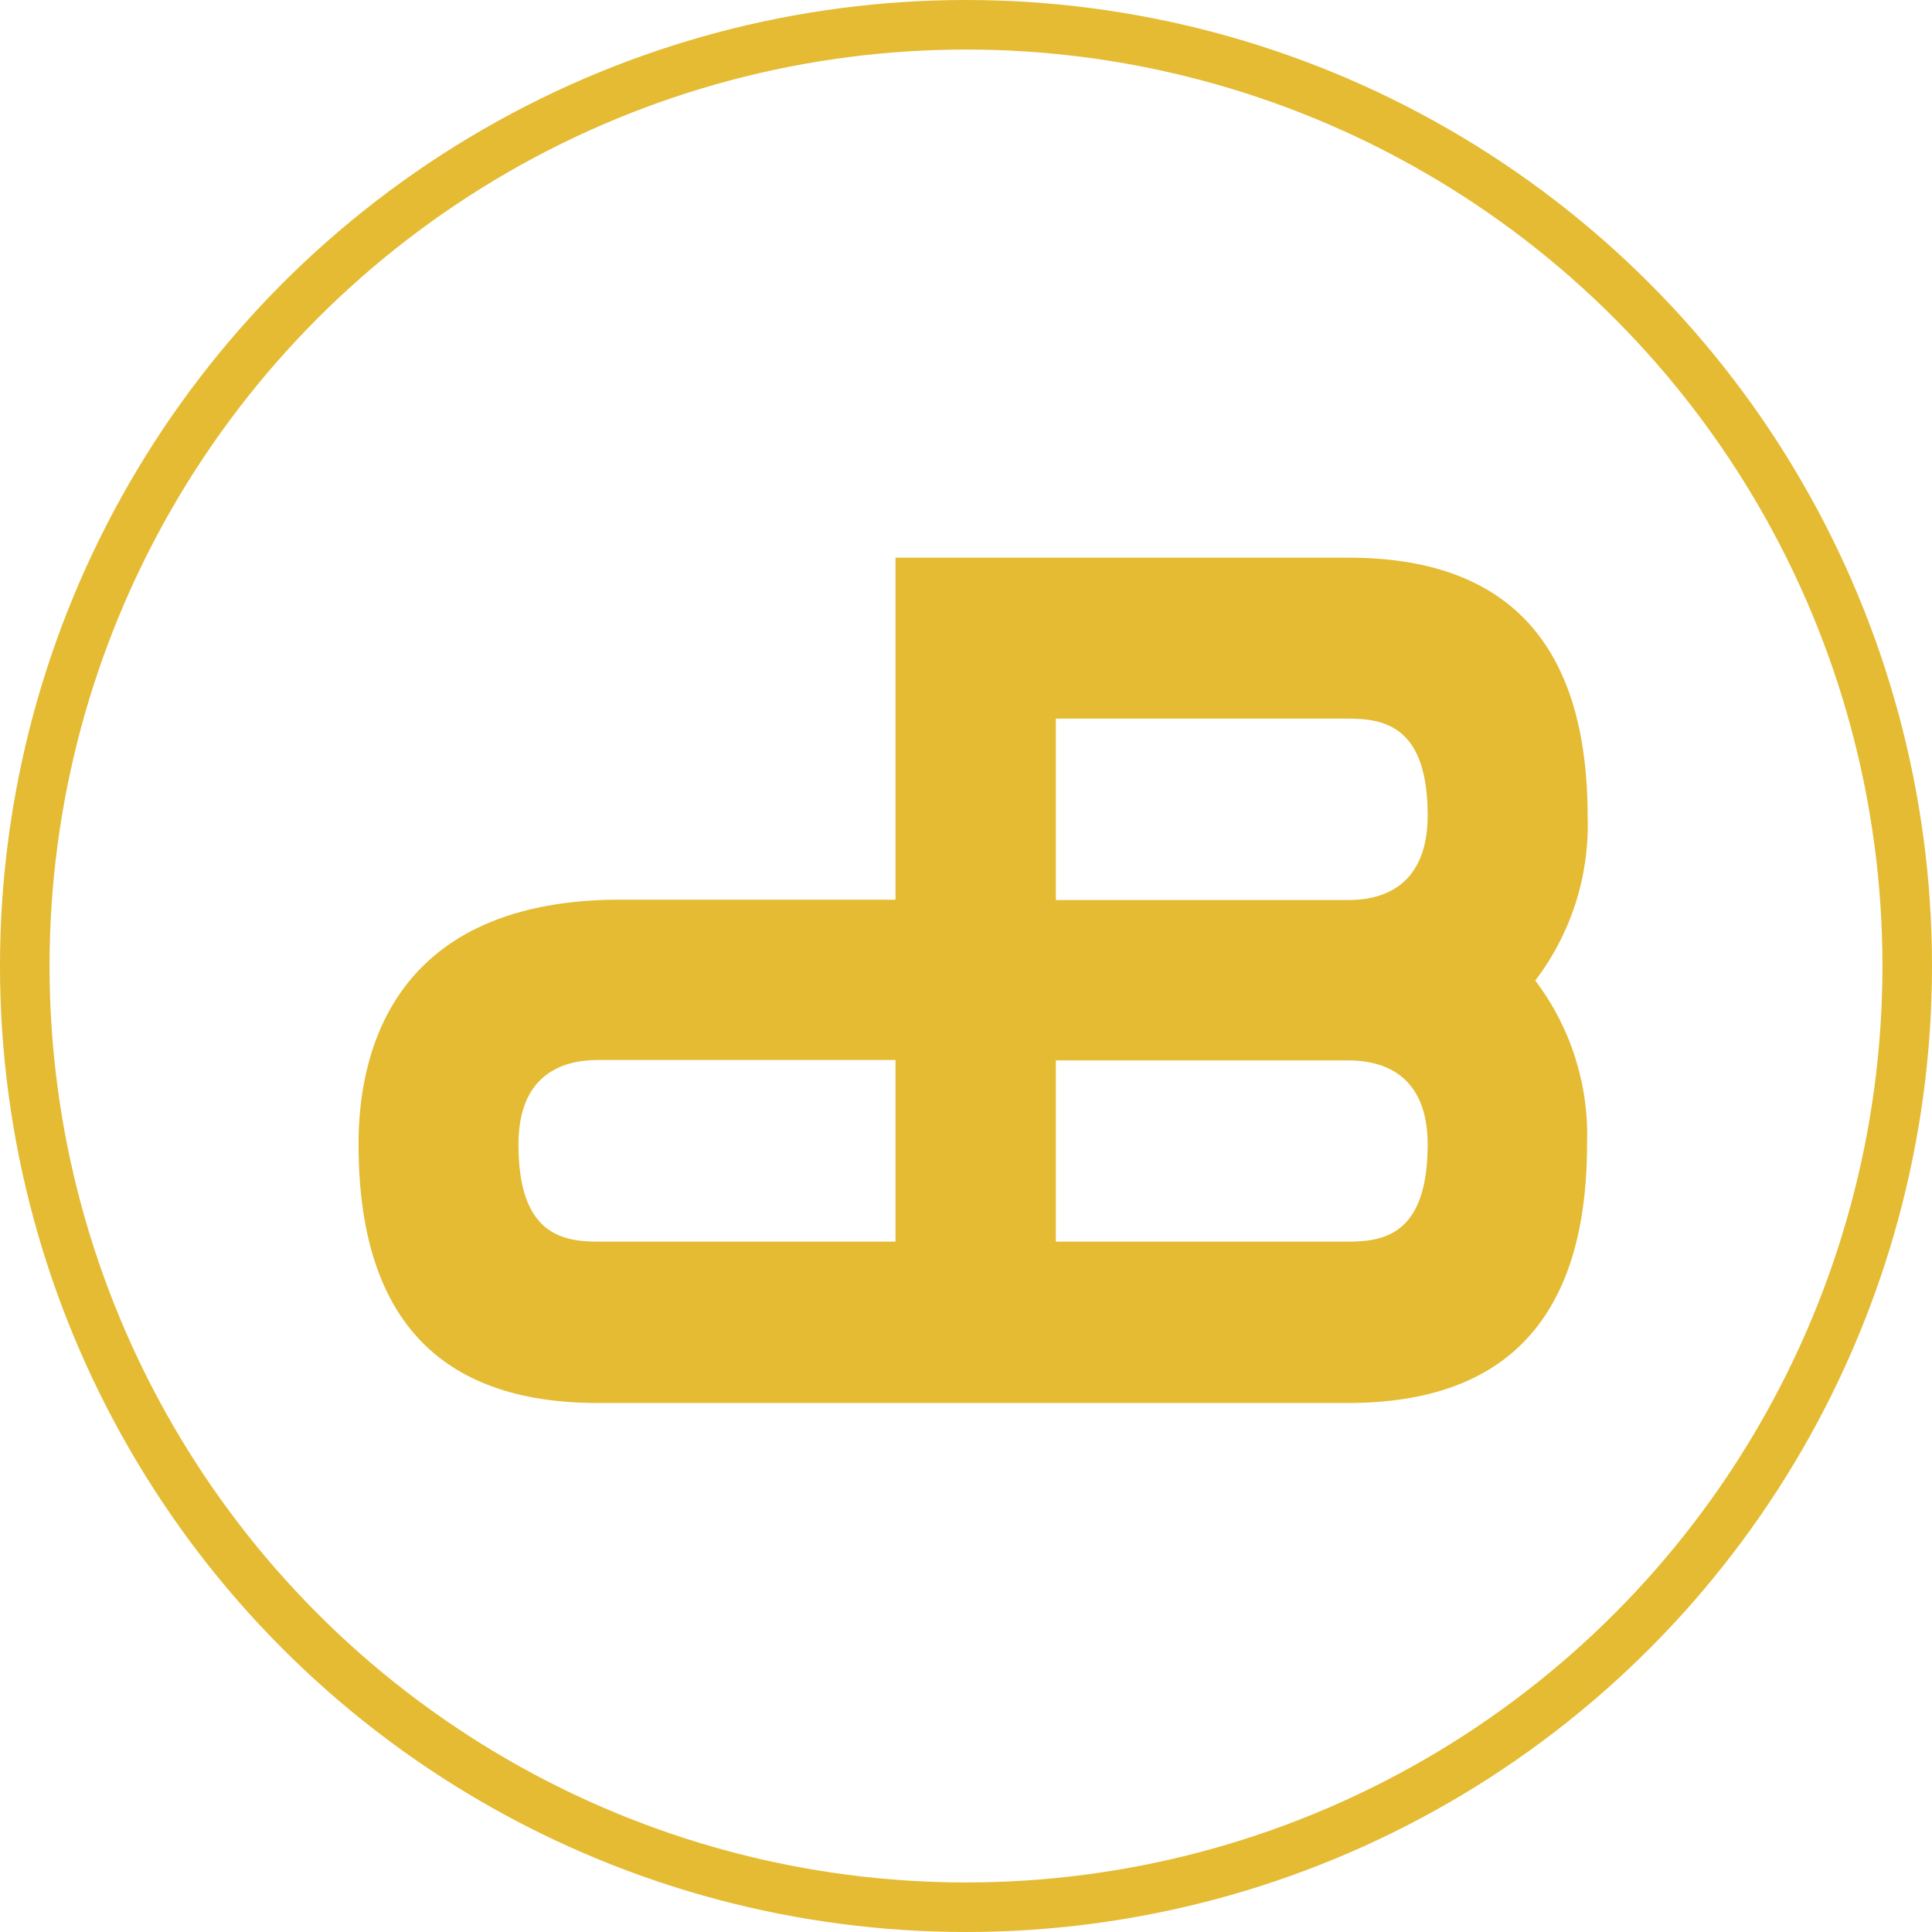
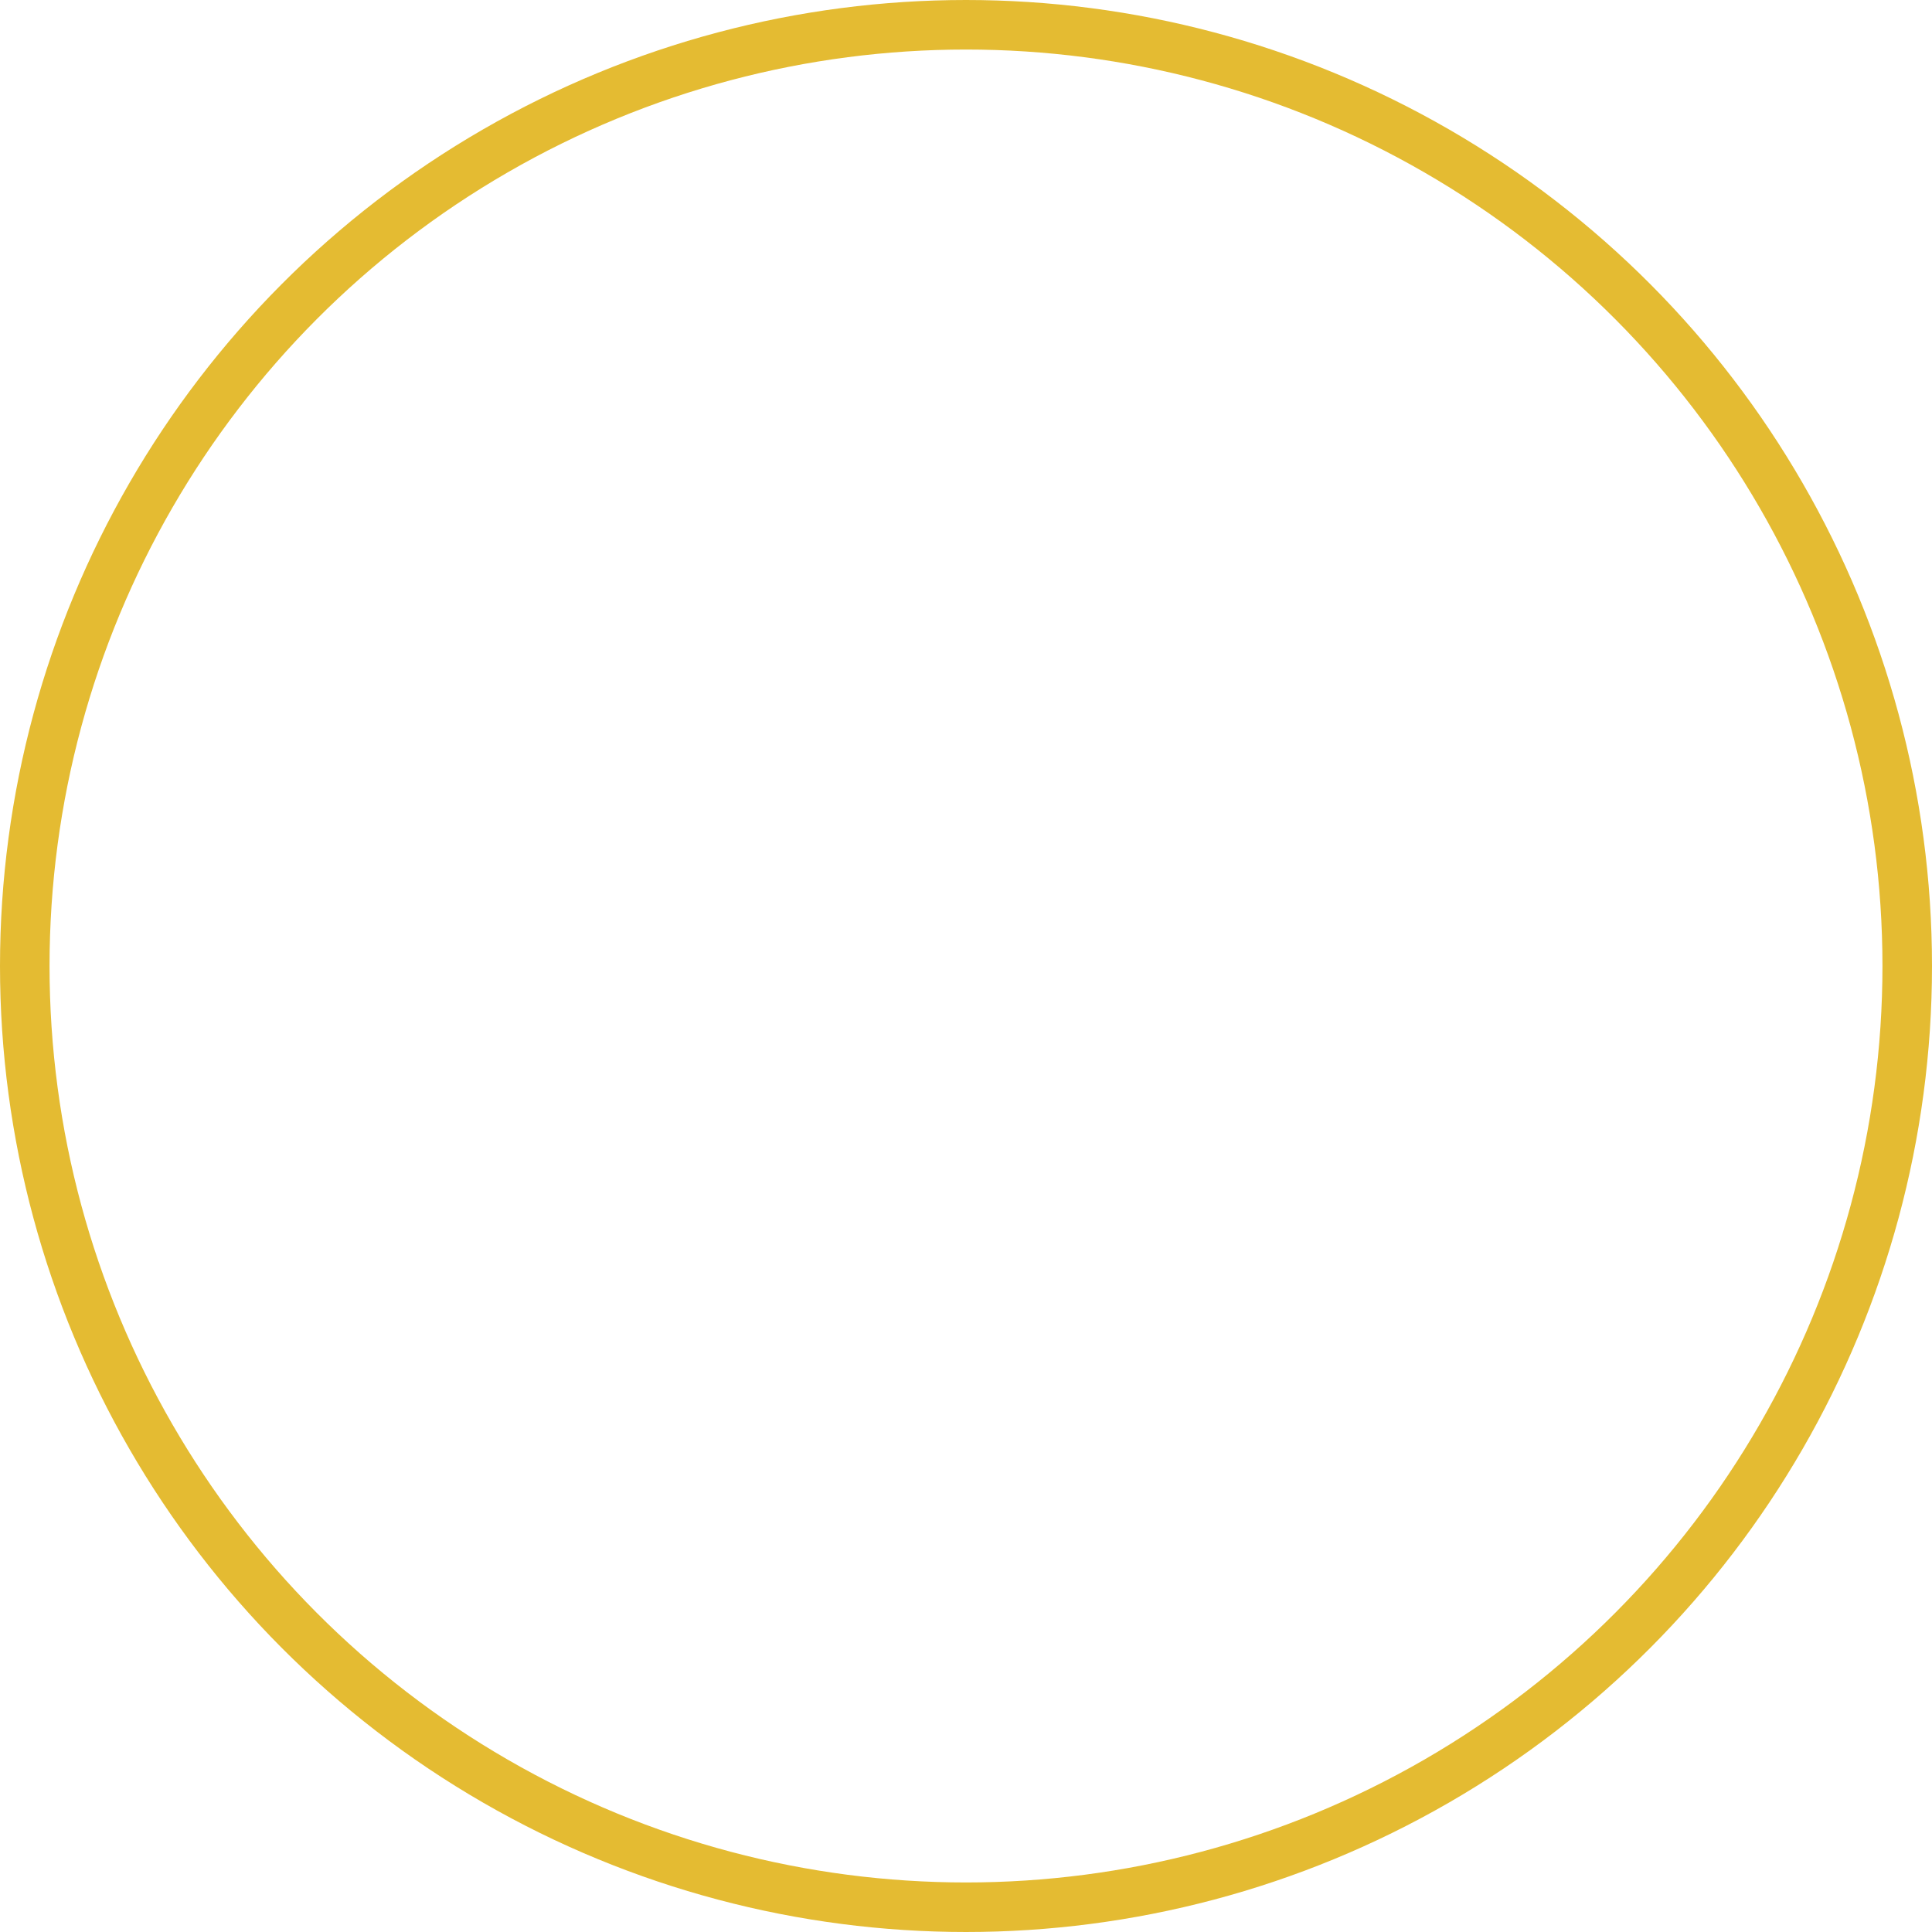
<svg xmlns="http://www.w3.org/2000/svg" width="78" height="78" viewBox="0 0 78 78" fill="none">
-   <path d="M64.097 32.969C64.097 26 60.881 22.515 54.448 22.515H36.154V36.322H24.775C15.592 36.459 14.475 42.867 14.475 46.188C14.475 53.158 17.691 56.642 24.124 56.642H54.423C60.856 56.642 64.073 53.158 64.073 46.188C64.157 43.813 63.418 41.481 61.982 39.587C63.429 37.69 64.176 35.352 64.097 32.969ZM36.154 50.129H24.148C22.637 50.129 20.932 49.783 20.932 46.205C20.932 43.101 23.071 42.795 24.148 42.795H36.154V50.129ZM54.423 50.129H42.627V42.811H53.796H54.271H54.423C55.493 42.811 57.64 43.117 57.64 46.221C57.624 49.783 55.951 50.129 54.423 50.129ZM54.423 36.338H54.271H53.796H43.64H42.627V29.012H54.423C55.935 29.012 57.64 29.35 57.64 32.937C57.624 36.032 55.493 36.338 54.423 36.338Z" fill="#E4BB32" />
  <circle cx="39" cy="39" r="38" stroke="#E4BB32" stroke-width="2" />
</svg>